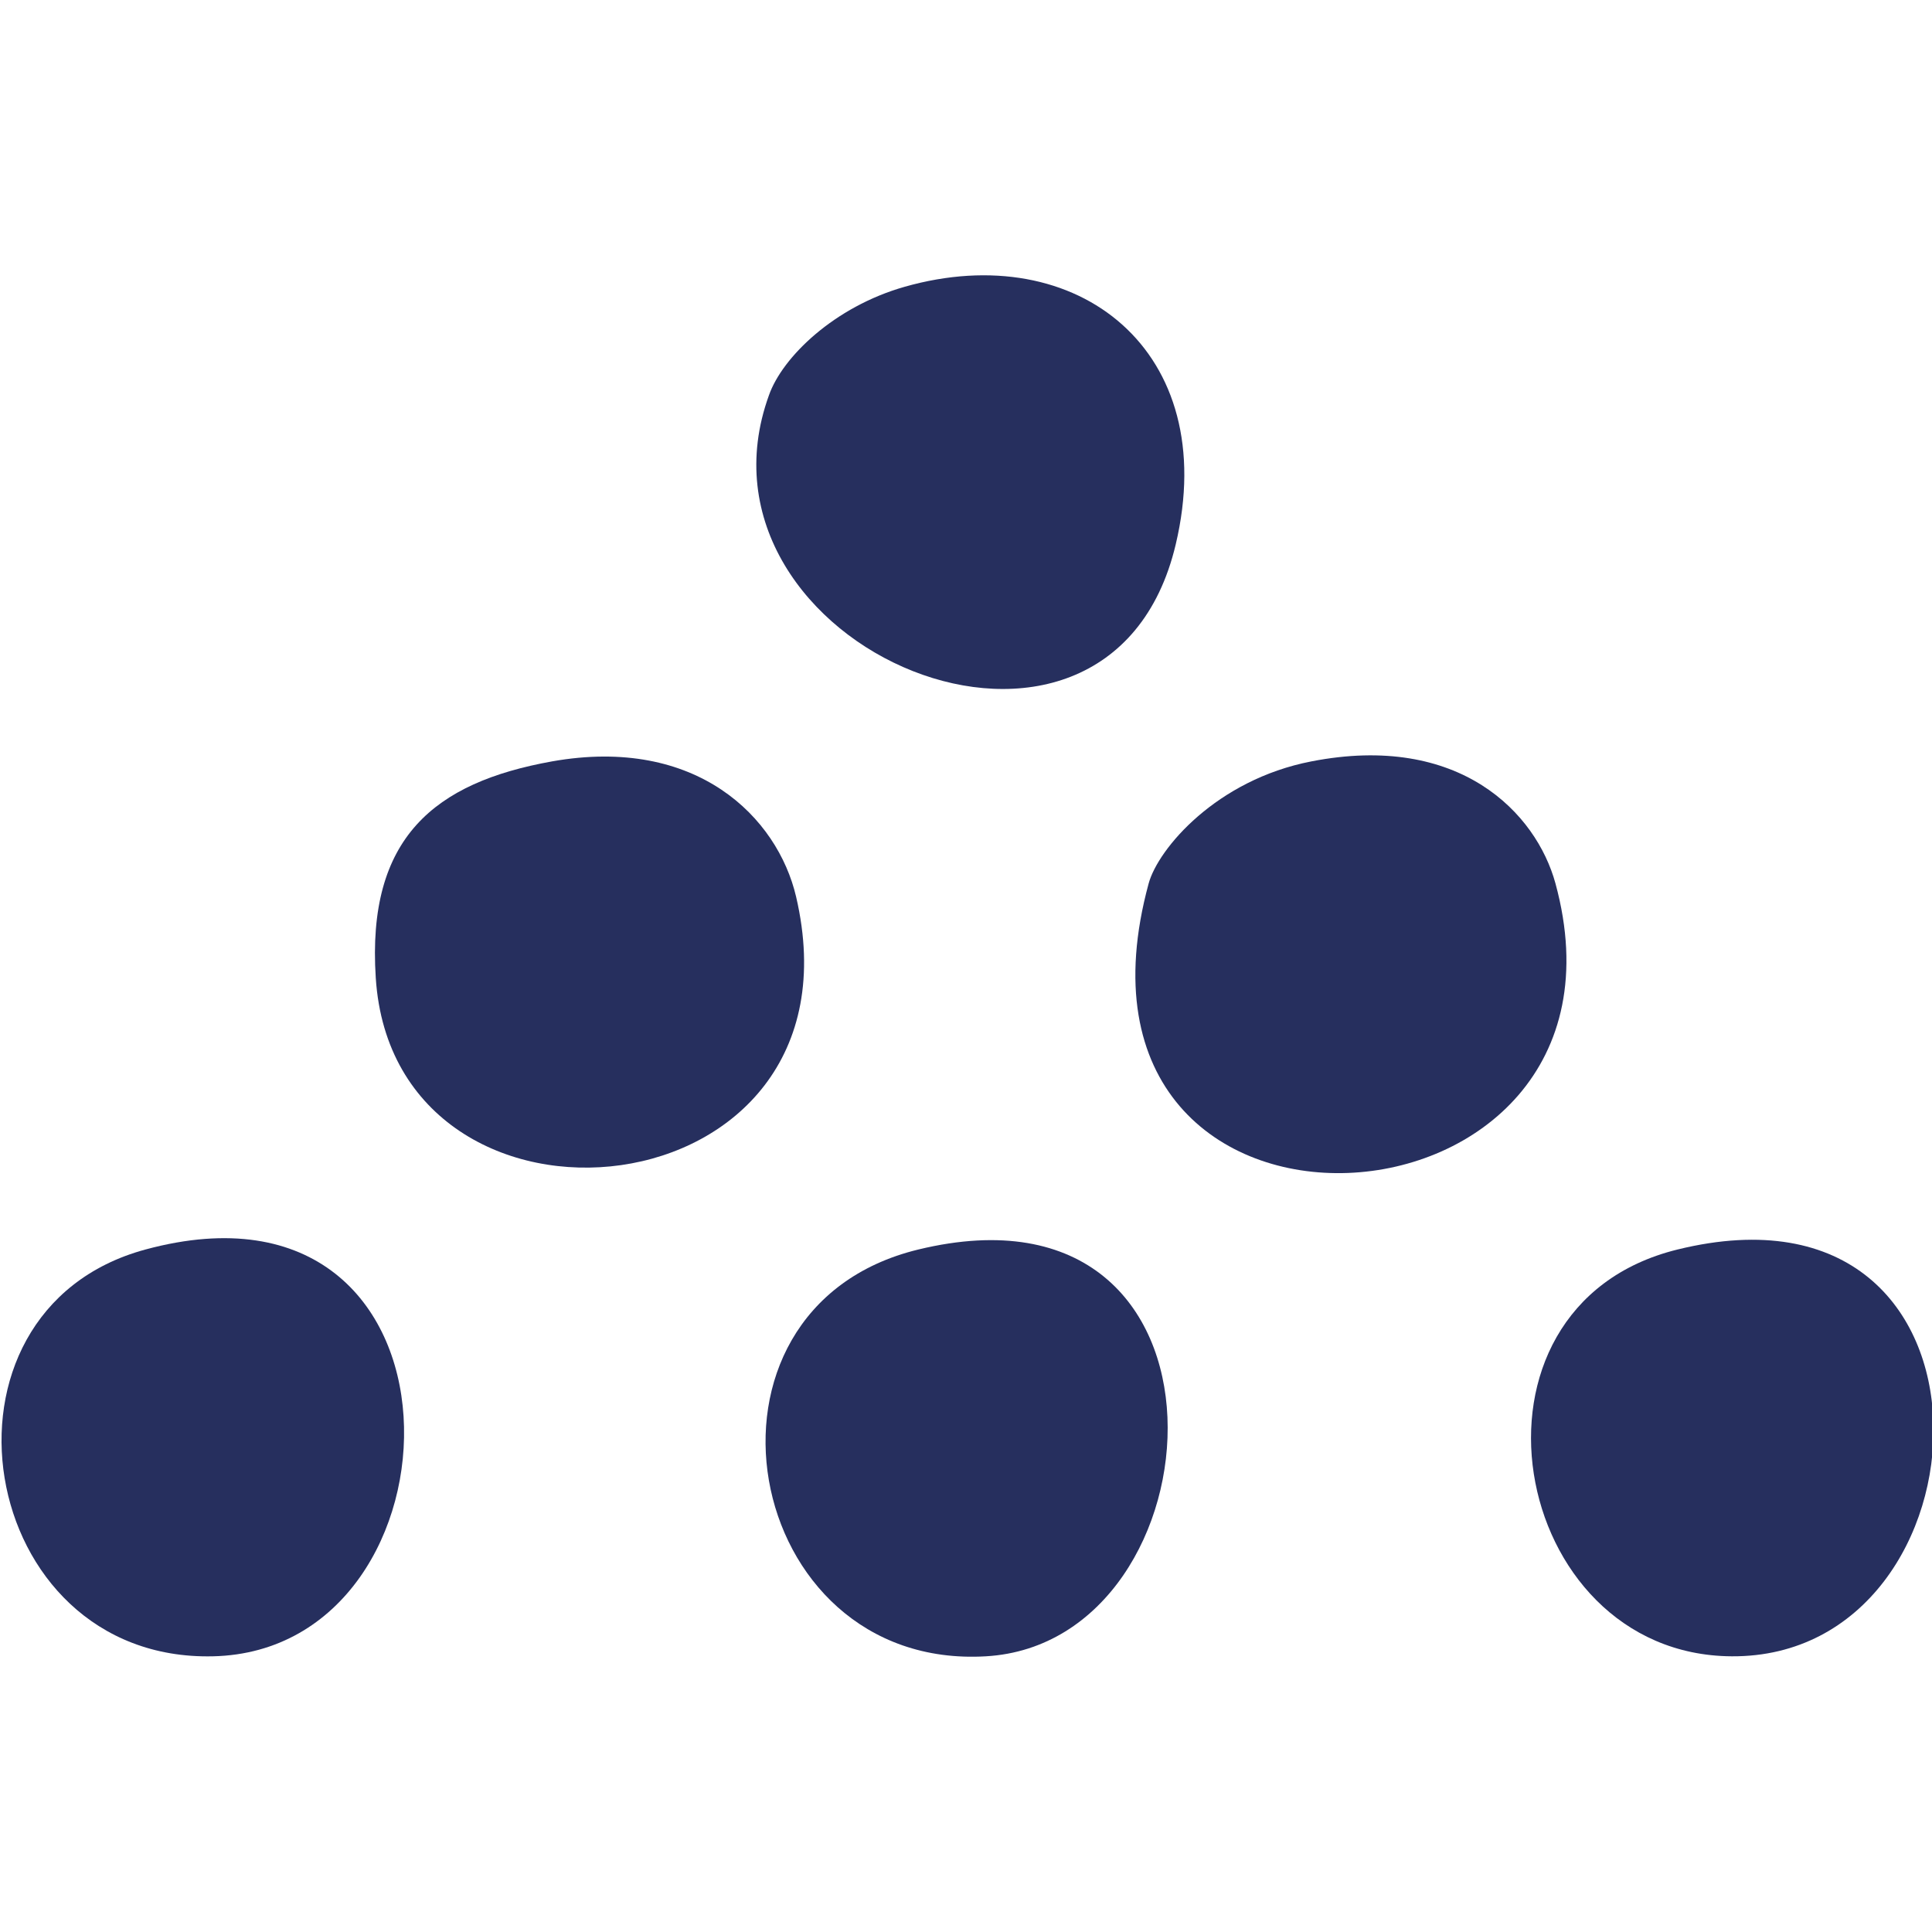
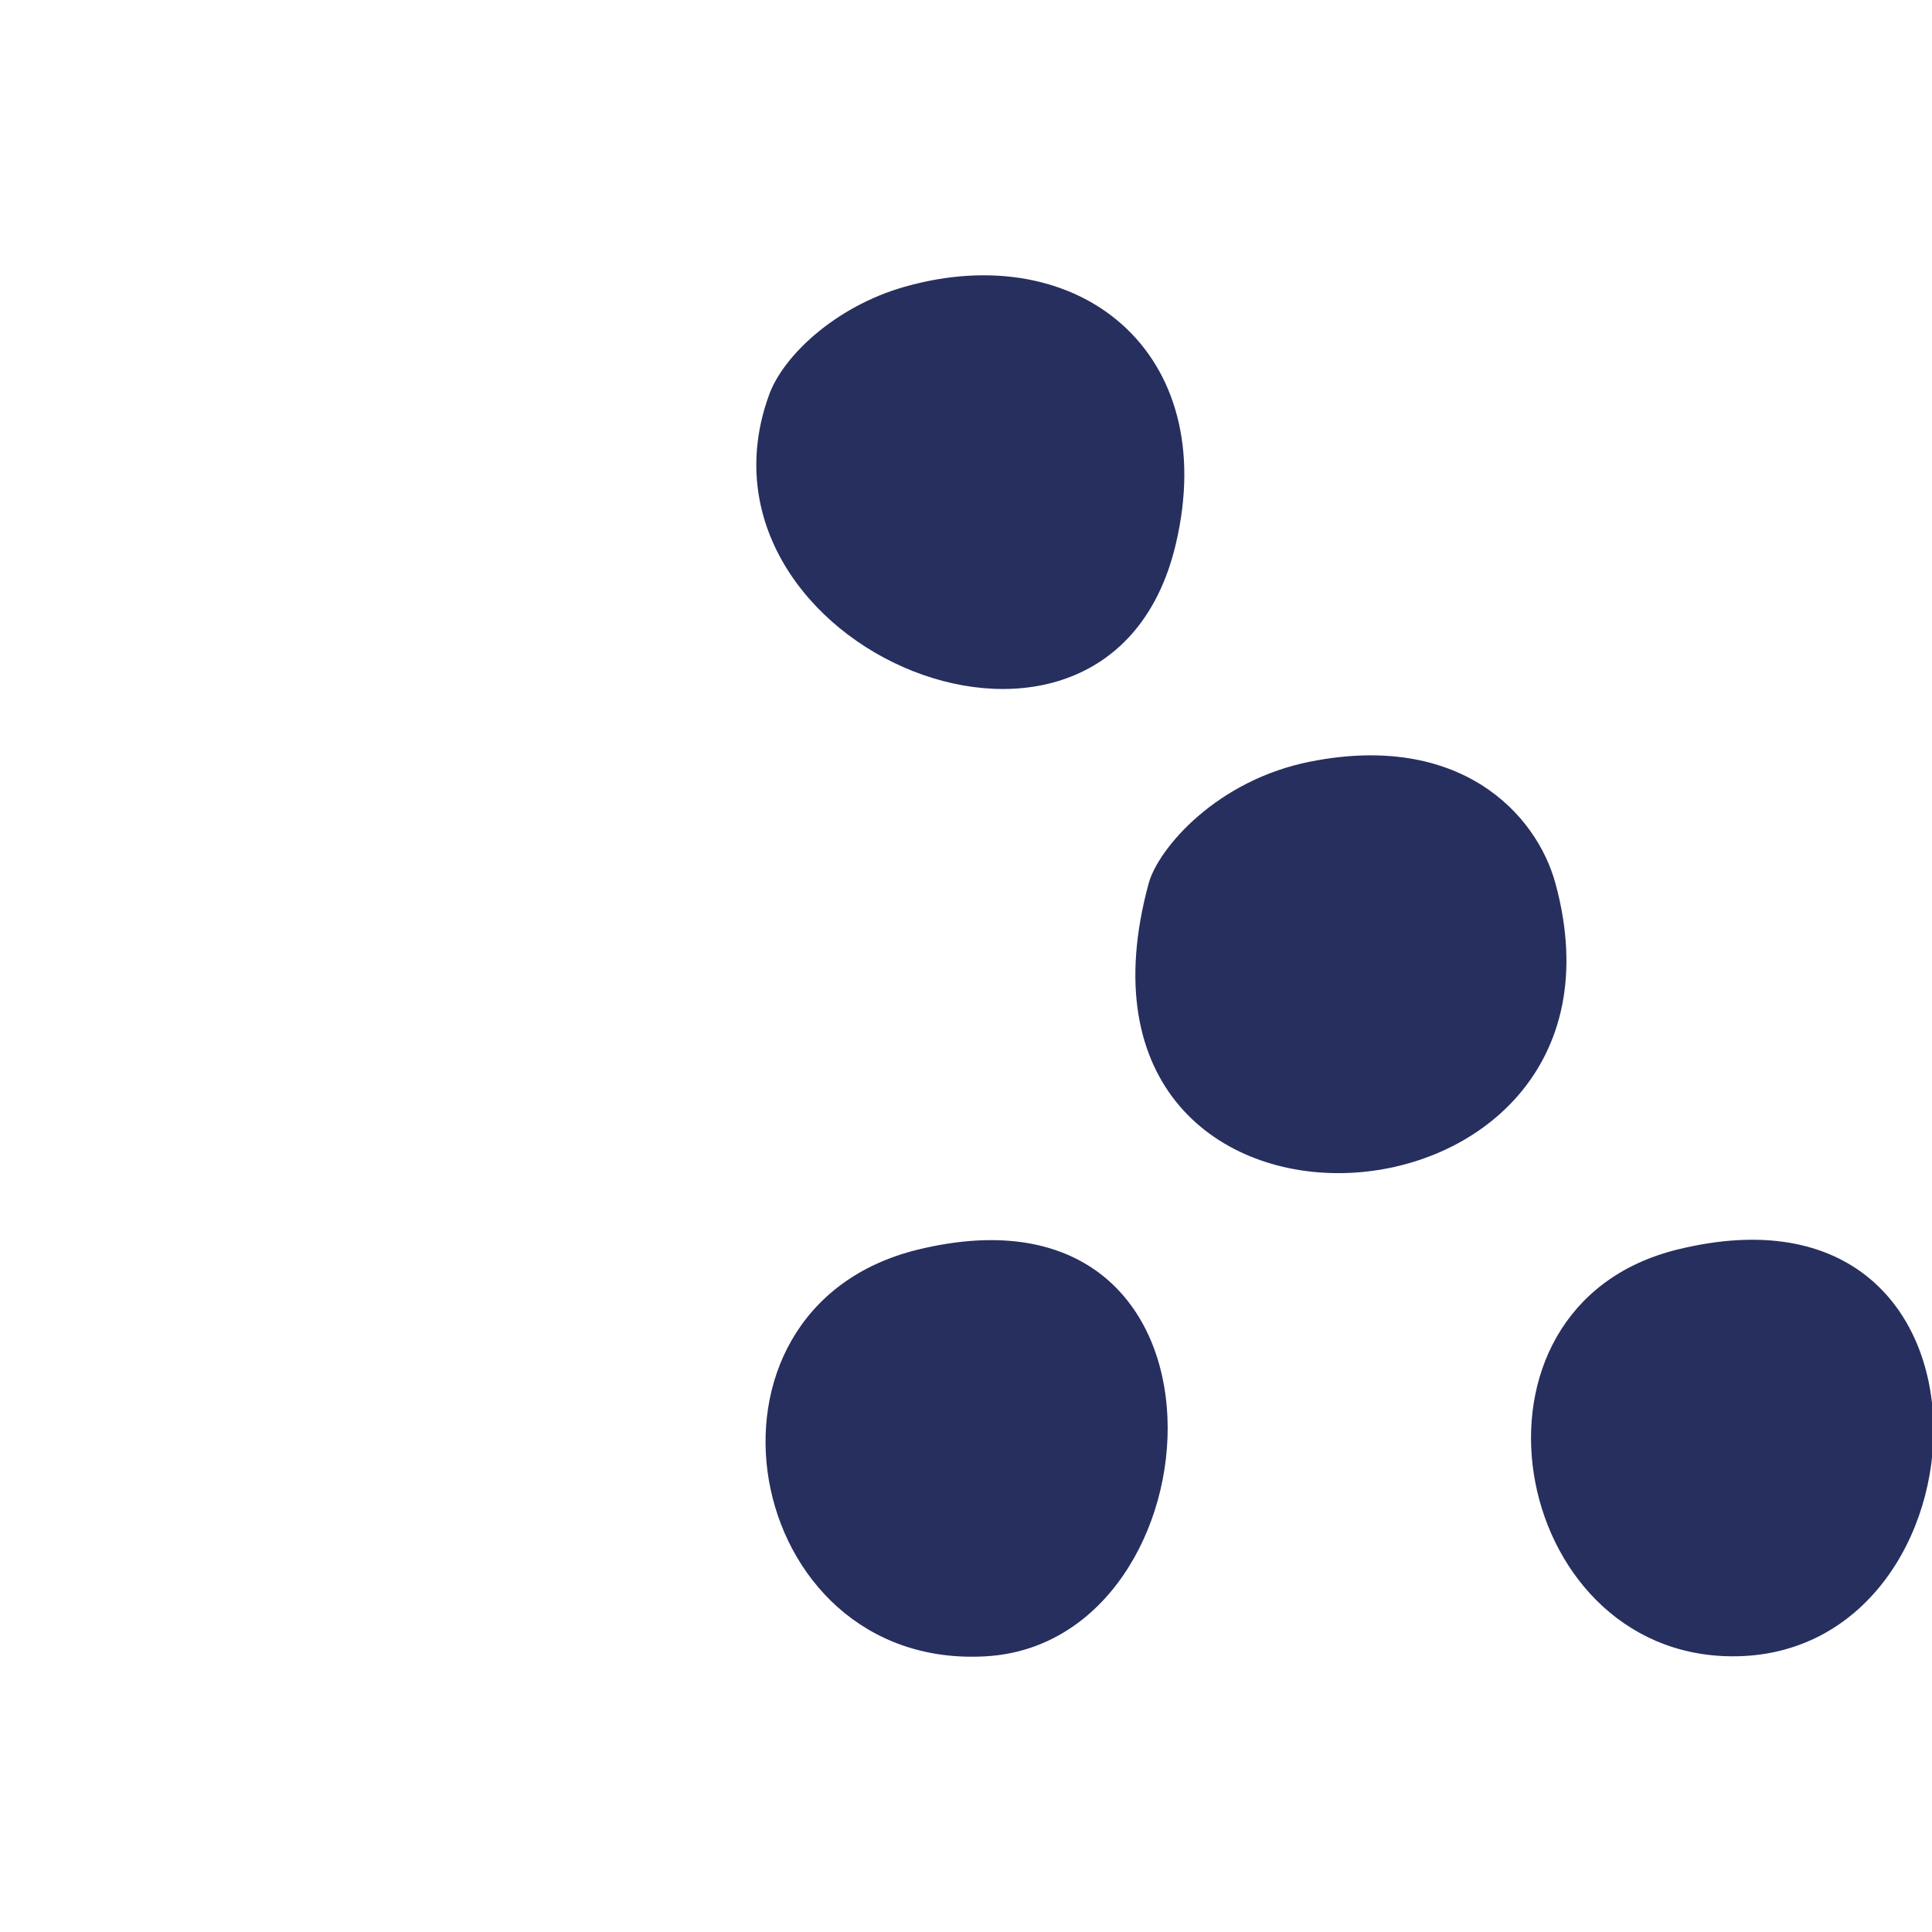
<svg xmlns="http://www.w3.org/2000/svg" id="e8160867-d0dd-4cae-a6d4-fa1c64b91bba" data-name="bread" viewBox="0 0 200 200">
  <title>bread_sugar</title>
  <path d="M93.64,29.69c17.94-5.11,32.81,6.68,28.07,26.67C114.73,85.83,70.16,67,79.6,40.92,81,36.94,86.39,31.75,93.64,29.69Z" style="fill:#262f5e" />
-   <path d="M57.14,78.82c15-2.67,23.35,5.81,25.27,14,7.77,33.26-41.59,38.05-43.51,8.42C37.94,86.7,45,81,57.14,78.82Z" style="fill:#262f5e" />
  <path d="M135.75,78.82c15.35-3,23.28,5.35,25.27,12.63,10.34,37.93-53.55,42-42.11,0C119.9,87.84,125.94,80.72,135.75,78.82Z" style="fill:#262f5e" />
-   <path d="M22.05,171.46c-24.65.57-30.54-35.73-7-42.11,35-9.48,33.94,41.5,7,42.11" style="fill:#262f5e" />
  <path d="M102.06,171.46c-25.4,1.49-32.17-36-7-42.11,34.77-8.43,31.68,40.68,7,42.11" style="fill:#262f5e" />
  <path d="M179.27,171.46c-23.13-.13-29.64-36.2-5.62-42.11,35.63-8.76,33.14,42.28,5.62,42.11" style="fill:#262f5e" />
</svg>